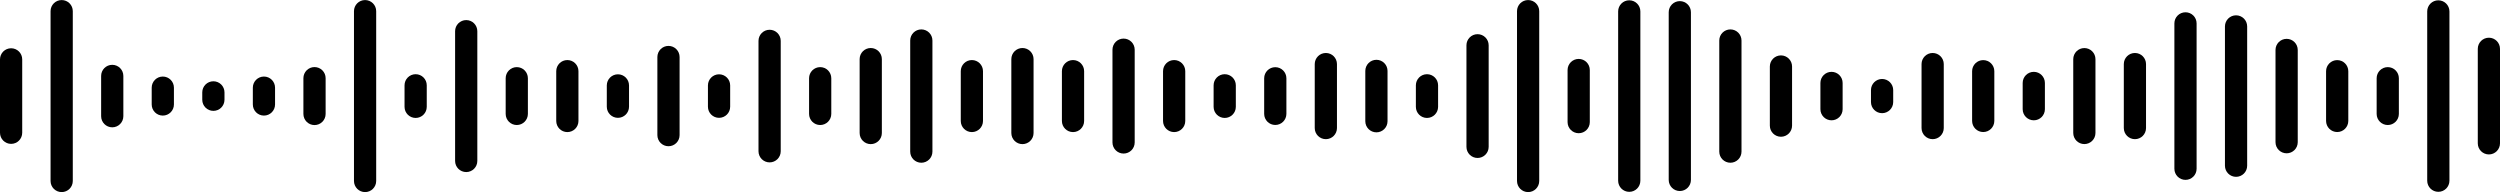
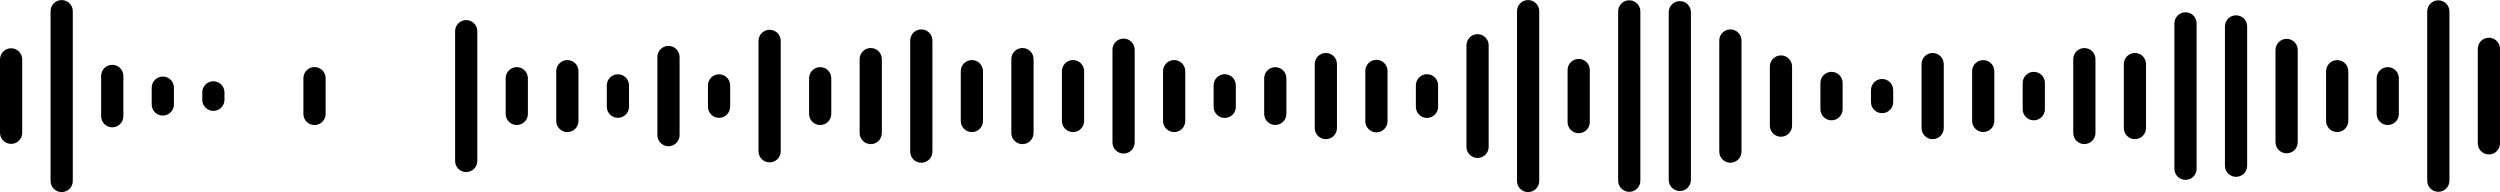
<svg xmlns="http://www.w3.org/2000/svg" height="74.4" preserveAspectRatio="xMidYMid meet" version="1.0" viewBox="16.0 462.8 968.0 74.4" width="968.0" zoomAndPan="magnify">
  <g id="change1_1">
    <path d="M 20.301 518.508 C 17.926 518.508 16 516.582 16 514.207 L 16 485.789 C 16 483.414 17.926 481.488 20.301 481.488 C 22.676 481.488 24.602 483.414 24.602 485.789 L 24.602 514.207 C 24.602 516.582 22.676 518.508 20.301 518.508" />
    <path d="M 39.883 537.18 C 37.504 537.18 35.578 535.254 35.578 532.879 L 35.578 467.121 C 35.578 464.746 37.504 462.82 39.883 462.82 C 42.258 462.82 44.184 464.746 44.184 467.121 L 44.184 532.879 C 44.184 535.254 42.258 537.18 39.883 537.18" />
    <path d="M 59.461 512.098 C 57.086 512.098 55.16 510.172 55.16 507.797 L 55.16 492.199 C 55.16 489.824 57.086 487.898 59.461 487.898 C 61.836 487.898 63.762 489.824 63.762 492.199 L 63.762 507.797 C 63.762 510.172 61.836 512.098 59.461 512.098" />
    <path d="M 79.039 507.555 C 76.664 507.555 74.738 505.629 74.738 503.254 L 74.738 496.746 C 74.738 494.371 76.664 492.441 79.039 492.441 C 81.414 492.441 83.344 494.371 83.344 496.746 L 83.344 503.254 C 83.344 505.629 81.414 507.555 79.039 507.555" />
    <path d="M 98.621 505.73 C 96.242 505.73 94.316 503.805 94.316 501.43 L 94.316 498.57 C 94.316 496.195 96.242 494.27 98.621 494.27 C 100.996 494.27 102.922 496.195 102.922 498.57 L 102.922 501.43 C 102.922 503.805 100.996 505.73 98.621 505.73" />
-     <path d="M 118.199 507.555 C 115.824 507.555 113.898 505.629 113.898 503.254 L 113.898 496.746 C 113.898 494.371 115.824 492.441 118.199 492.441 C 120.574 492.441 122.5 494.371 122.5 496.746 L 122.5 503.254 C 122.5 505.629 120.574 507.555 118.199 507.555" />
    <path d="M 137.777 511.227 C 135.402 511.227 133.477 509.301 133.477 506.926 L 133.477 493.07 C 133.477 490.695 135.402 488.77 137.777 488.77 C 140.156 488.77 142.082 490.695 142.082 493.07 L 142.082 506.926 C 142.082 509.301 140.156 511.227 137.777 511.227" />
-     <path d="M 157.359 537.18 C 154.984 537.18 153.059 535.254 153.059 532.879 L 153.059 467.121 C 153.059 464.746 154.984 462.82 157.359 462.82 C 159.734 462.82 161.66 464.746 161.66 467.121 L 161.66 532.879 C 161.66 535.254 159.734 537.18 157.359 537.18" />
-     <path d="M 176.938 508.469 C 174.562 508.469 172.637 506.543 172.637 504.168 L 172.637 495.832 C 172.637 493.457 174.562 491.531 176.938 491.531 C 179.312 491.531 181.238 493.457 181.238 495.832 L 181.238 504.168 C 181.238 506.543 179.312 508.469 176.938 508.469" />
    <path d="M 196.52 529.422 C 194.141 529.422 192.215 527.496 192.215 525.121 L 192.215 474.879 C 192.215 472.504 194.141 470.578 196.52 470.578 C 198.895 470.578 200.82 472.504 200.82 474.879 L 200.82 525.121 C 200.82 527.496 198.895 529.422 196.52 529.422" />
    <path d="M 216.098 511.207 C 213.723 511.207 211.797 509.281 211.797 506.906 L 211.797 493.094 C 211.797 490.719 213.723 488.789 216.098 488.789 C 218.473 488.789 220.398 490.719 220.398 493.094 L 220.398 506.906 C 220.398 509.281 218.473 511.207 216.098 511.207" />
    <path d="M 235.676 513.945 C 233.301 513.945 231.375 512.02 231.375 509.645 L 231.375 490.355 C 231.375 487.98 233.301 486.055 235.676 486.055 C 238.055 486.055 239.977 487.98 239.977 490.355 L 239.977 509.645 C 239.977 512.02 238.055 513.945 235.676 513.945" />
    <path d="M 255.258 508.426 C 252.883 508.426 250.953 506.5 250.953 504.125 L 250.953 495.875 C 250.953 493.496 252.883 491.57 255.258 491.57 C 257.633 491.57 259.559 493.496 259.559 495.875 L 259.559 504.125 C 259.559 506.5 257.633 508.426 255.258 508.426" />
    <path d="M 274.836 519.422 C 272.461 519.422 270.535 517.496 270.535 515.121 L 270.535 484.879 C 270.535 482.504 272.461 480.574 274.836 480.574 C 277.211 480.574 279.137 482.504 279.137 484.879 L 279.137 515.121 C 279.137 517.496 277.211 519.422 274.836 519.422" />
    <path d="M 294.414 508.426 C 292.039 508.426 290.113 506.5 290.113 504.125 L 290.113 495.875 C 290.113 493.496 292.039 491.57 294.414 491.57 C 296.789 491.57 298.719 493.496 298.719 495.875 L 298.719 504.125 C 298.719 506.5 296.789 508.426 294.414 508.426" />
    <path d="M 313.996 525.676 C 311.617 525.676 309.691 523.746 309.691 521.371 L 309.691 478.625 C 309.691 476.25 311.617 474.324 313.996 474.324 C 316.371 474.324 318.297 476.25 318.297 478.625 L 318.297 521.371 C 318.297 523.746 316.371 525.676 313.996 525.676" />
    <path d="M 333.574 511.207 C 331.199 511.207 329.273 509.281 329.273 506.906 L 329.273 493.094 C 329.273 490.719 331.199 488.789 333.574 488.789 C 335.949 488.789 337.875 490.719 337.875 493.094 L 337.875 506.906 C 337.875 509.281 335.949 511.207 333.574 511.207" />
    <path d="M 353.152 518.605 C 350.777 518.605 348.852 516.68 348.852 514.305 L 348.852 485.695 C 348.852 483.316 350.777 481.391 353.152 481.391 C 355.531 481.391 357.453 483.316 357.453 485.695 L 357.453 514.305 C 357.453 516.68 355.531 518.605 353.152 518.605" />
    <path d="M 372.734 525.812 C 370.359 525.812 368.434 523.887 368.434 521.512 L 368.434 478.488 C 368.434 476.113 370.359 474.188 372.734 474.188 C 375.109 474.188 377.035 476.113 377.035 478.488 L 377.035 521.512 C 377.035 523.887 375.109 525.812 372.734 525.812" />
    <path d="M 392.312 513.945 C 389.938 513.945 388.012 512.02 388.012 509.645 L 388.012 490.355 C 388.012 487.98 389.938 486.055 392.312 486.055 C 394.688 486.055 396.613 487.98 396.613 490.355 L 396.613 509.645 C 396.613 512.02 394.688 513.945 392.312 513.945" />
    <path d="M 411.895 518.605 C 409.516 518.605 407.59 516.68 407.59 514.305 L 407.59 485.695 C 407.59 483.316 409.516 481.391 411.895 481.391 C 414.27 481.391 416.195 483.316 416.195 485.695 L 416.195 514.305 C 416.195 516.68 414.27 518.605 411.895 518.605" />
    <path d="M 431.473 513.945 C 429.098 513.945 427.172 512.02 427.172 509.645 L 427.172 490.355 C 427.172 487.98 429.098 486.055 431.473 486.055 C 433.848 486.055 435.773 487.98 435.773 490.355 L 435.773 509.645 C 435.773 512.02 433.848 513.945 431.473 513.945" />
    <path d="M 451.051 522.258 C 448.676 522.258 446.75 520.332 446.75 517.957 L 446.75 482.043 C 446.75 479.668 448.676 477.742 451.051 477.742 C 453.426 477.742 455.352 479.668 455.352 482.043 L 455.352 517.957 C 455.352 520.332 453.426 522.258 451.051 522.258" />
    <path d="M 470.633 513.945 C 468.254 513.945 466.328 512.02 466.328 509.645 L 466.328 490.355 C 466.328 487.98 468.254 486.055 470.633 486.055 C 473.008 486.055 474.934 487.98 474.934 490.355 L 474.934 509.645 C 474.934 512.02 473.008 513.945 470.633 513.945" />
    <path d="M 490.211 508.469 C 487.836 508.469 485.91 506.543 485.91 504.168 L 485.91 495.832 C 485.91 493.457 487.836 491.531 490.211 491.531 C 492.586 491.531 494.512 493.457 494.512 495.832 L 494.512 504.168 C 494.512 506.543 492.586 508.469 490.211 508.469" />
    <path d="M 509.789 511.188 C 507.414 511.188 505.488 509.262 505.488 506.883 L 505.488 493.113 C 505.488 490.738 507.414 488.812 509.789 488.812 C 512.164 488.812 514.094 490.738 514.094 493.113 L 514.094 506.883 C 514.094 509.262 512.164 511.188 509.789 511.188" />
    <path d="M 529.371 516.684 C 526.992 516.684 525.066 514.758 525.066 512.383 L 525.066 487.617 C 525.066 485.242 526.992 483.316 529.371 483.316 C 531.746 483.316 533.672 485.242 533.672 487.617 L 533.672 512.383 C 533.672 514.758 531.746 516.684 529.371 516.684" />
    <path d="M 548.949 514.043 C 546.574 514.043 544.648 512.117 544.648 509.742 L 544.648 490.258 C 544.648 487.883 546.574 485.957 548.949 485.957 C 551.324 485.957 553.25 487.883 553.25 490.258 L 553.25 509.742 C 553.25 512.117 551.324 514.043 548.949 514.043" />
    <path d="M 568.527 508.469 C 566.152 508.469 564.227 506.543 564.227 504.168 L 564.227 495.832 C 564.227 493.457 566.152 491.531 568.527 491.531 C 570.902 491.531 572.828 493.457 572.828 495.832 L 572.828 504.168 C 572.828 506.543 570.902 508.469 568.527 508.469" />
    <path d="M 588.109 523.965 C 585.73 523.965 583.809 522.039 583.809 519.664 L 583.809 480.336 C 583.809 477.961 585.73 476.031 588.109 476.031 C 590.484 476.031 592.41 477.961 592.41 480.336 L 592.41 519.664 C 592.41 522.039 590.484 523.965 588.109 523.965" />
    <path d="M 607.688 537.18 C 605.312 537.18 603.387 535.254 603.387 532.879 L 603.387 467.121 C 603.387 464.746 605.312 462.82 607.688 462.82 C 610.062 462.82 611.988 464.746 611.988 467.121 L 611.988 532.879 C 611.988 535.254 610.062 537.18 607.688 537.18" />
    <path d="M 627.266 514.383 C 624.891 514.383 622.965 512.457 622.965 510.082 L 622.965 489.914 C 622.965 487.539 624.891 485.613 627.266 485.613 C 629.645 485.613 631.57 487.539 631.57 489.914 L 631.57 510.082 C 631.57 512.457 629.645 514.383 627.266 514.383" />
    <path d="M 646.848 537.082 C 644.473 537.082 642.547 535.156 642.547 532.781 L 642.547 467.219 C 642.547 464.844 644.473 462.914 646.848 462.914 C 649.223 462.914 651.148 464.844 651.148 467.219 L 651.148 532.781 C 651.148 535.156 649.223 537.082 646.848 537.082" />
    <path d="M 666.426 536.766 C 664.051 536.766 662.125 534.84 662.125 532.465 L 662.125 467.535 C 662.125 465.16 664.051 463.234 666.426 463.234 C 668.801 463.234 670.727 465.16 670.727 467.535 L 670.727 532.465 C 670.727 534.84 668.801 536.766 666.426 536.766" />
    <path d="M 686.008 525.812 C 683.629 525.812 681.703 523.887 681.703 521.512 L 681.703 478.488 C 681.703 476.113 683.629 474.188 686.008 474.188 C 688.383 474.188 690.309 476.113 690.309 478.488 L 690.309 521.512 C 690.309 523.887 688.383 525.812 686.008 525.812" />
    <path d="M 705.586 515.75 C 703.211 515.75 701.285 513.824 701.285 511.449 L 701.285 488.551 C 701.285 486.176 703.211 484.25 705.586 484.25 C 707.961 484.25 709.887 486.176 709.887 488.551 L 709.887 511.449 C 709.887 513.824 707.961 515.75 705.586 515.75" />
    <path d="M 725.164 509.383 C 722.789 509.383 720.863 507.457 720.863 505.078 L 720.863 494.922 C 720.863 492.543 722.789 490.617 725.164 490.617 C 727.539 490.617 729.465 492.543 729.465 494.922 L 729.465 505.078 C 729.465 507.457 727.539 509.383 725.164 509.383" />
    <path d="M 744.742 506.621 C 742.367 506.621 740.441 504.695 740.441 502.32 L 740.441 497.68 C 740.441 495.305 742.367 493.379 744.742 493.379 C 747.121 493.379 749.047 495.305 749.047 497.68 L 749.047 502.32 C 749.047 504.695 747.121 506.621 744.742 506.621" />
    <path d="M 764.324 516.684 C 761.949 516.684 760.023 514.758 760.023 512.383 L 760.023 487.617 C 760.023 485.242 761.949 483.316 764.324 483.316 C 766.699 483.316 768.625 485.242 768.625 487.617 L 768.625 512.383 C 768.625 514.758 766.699 516.684 764.324 516.684" />
    <path d="M 783.902 513.926 C 781.527 513.926 779.602 511.996 779.602 509.621 L 779.602 490.375 C 779.602 488 781.527 486.074 783.902 486.074 C 786.277 486.074 788.203 488 788.203 490.375 L 788.203 509.621 C 788.203 511.996 786.277 513.926 783.902 513.926" />
    <path d="M 803.484 509.383 C 801.105 509.383 799.18 507.457 799.18 505.078 L 799.18 494.922 C 799.18 492.543 801.105 490.617 803.484 490.617 C 805.859 490.617 807.785 492.543 807.785 494.922 L 807.785 505.078 C 807.785 507.457 805.859 509.383 803.484 509.383" />
    <path d="M 823.062 518.586 C 820.688 518.586 818.762 516.66 818.762 514.285 L 818.762 485.715 C 818.762 483.34 820.688 481.41 823.062 481.41 C 825.438 481.41 827.363 483.34 827.363 485.715 L 827.363 514.285 C 827.363 516.66 825.438 518.586 823.062 518.586" />
    <path d="M 842.641 516.684 C 840.266 516.684 838.34 514.758 838.34 512.383 L 838.34 487.617 C 838.34 485.242 840.266 483.316 842.641 483.316 C 845.02 483.316 846.941 485.242 846.941 487.617 L 846.941 512.383 C 846.941 514.758 845.02 516.684 842.641 516.684" />
    <path d="M 862.223 532.445 C 859.848 532.445 857.922 530.52 857.922 528.145 L 857.922 471.855 C 857.922 469.48 859.848 467.555 862.223 467.555 C 864.598 467.555 866.523 469.48 866.523 471.855 L 866.523 528.145 C 866.523 530.52 864.598 532.445 862.223 532.445" />
    <path d="M 881.801 531.27 C 879.426 531.27 877.5 529.344 877.5 526.969 L 877.5 473.031 C 877.5 470.656 879.426 468.73 881.801 468.73 C 884.176 468.73 886.102 470.656 886.102 473.031 L 886.102 526.969 C 886.102 529.344 884.176 531.27 881.801 531.27" />
    <path d="M 901.379 522.16 C 899.004 522.16 897.078 520.234 897.078 517.859 L 897.078 482.141 C 897.078 479.766 899.004 477.84 901.379 477.84 C 903.758 477.84 905.684 479.766 905.684 482.141 L 905.684 517.859 C 905.684 520.234 903.758 522.16 901.379 522.16" />
    <path d="M 920.961 513.926 C 918.586 513.926 916.656 511.996 916.656 509.621 L 916.656 490.375 C 916.656 488 918.586 486.074 920.961 486.074 C 923.336 486.074 925.262 488 925.262 490.375 L 925.262 509.621 C 925.262 511.996 923.336 513.926 920.961 513.926" />
    <path d="M 940.539 511.207 C 938.164 511.207 936.238 509.281 936.238 506.906 L 936.238 493.094 C 936.238 490.719 938.164 488.789 940.539 488.789 C 942.914 488.789 944.84 490.719 944.84 493.094 L 944.84 506.906 C 944.84 509.281 942.914 511.207 940.539 511.207" />
    <path d="M 960.117 537.074 C 957.742 537.074 955.816 535.148 955.816 532.773 L 955.816 467.227 C 955.816 464.852 957.742 462.922 960.117 462.922 C 962.496 462.922 964.422 464.852 964.422 467.227 L 964.422 532.773 C 964.422 535.148 962.496 537.074 960.117 537.074" />
    <path d="M 979.699 522.598 C 977.324 522.598 975.398 520.672 975.398 518.297 L 975.398 481.703 C 975.398 479.328 977.324 477.402 979.699 477.402 C 982.074 477.402 984 479.328 984 481.703 L 984 518.297 C 984 520.672 982.074 522.598 979.699 522.598" />
  </g>
</svg>